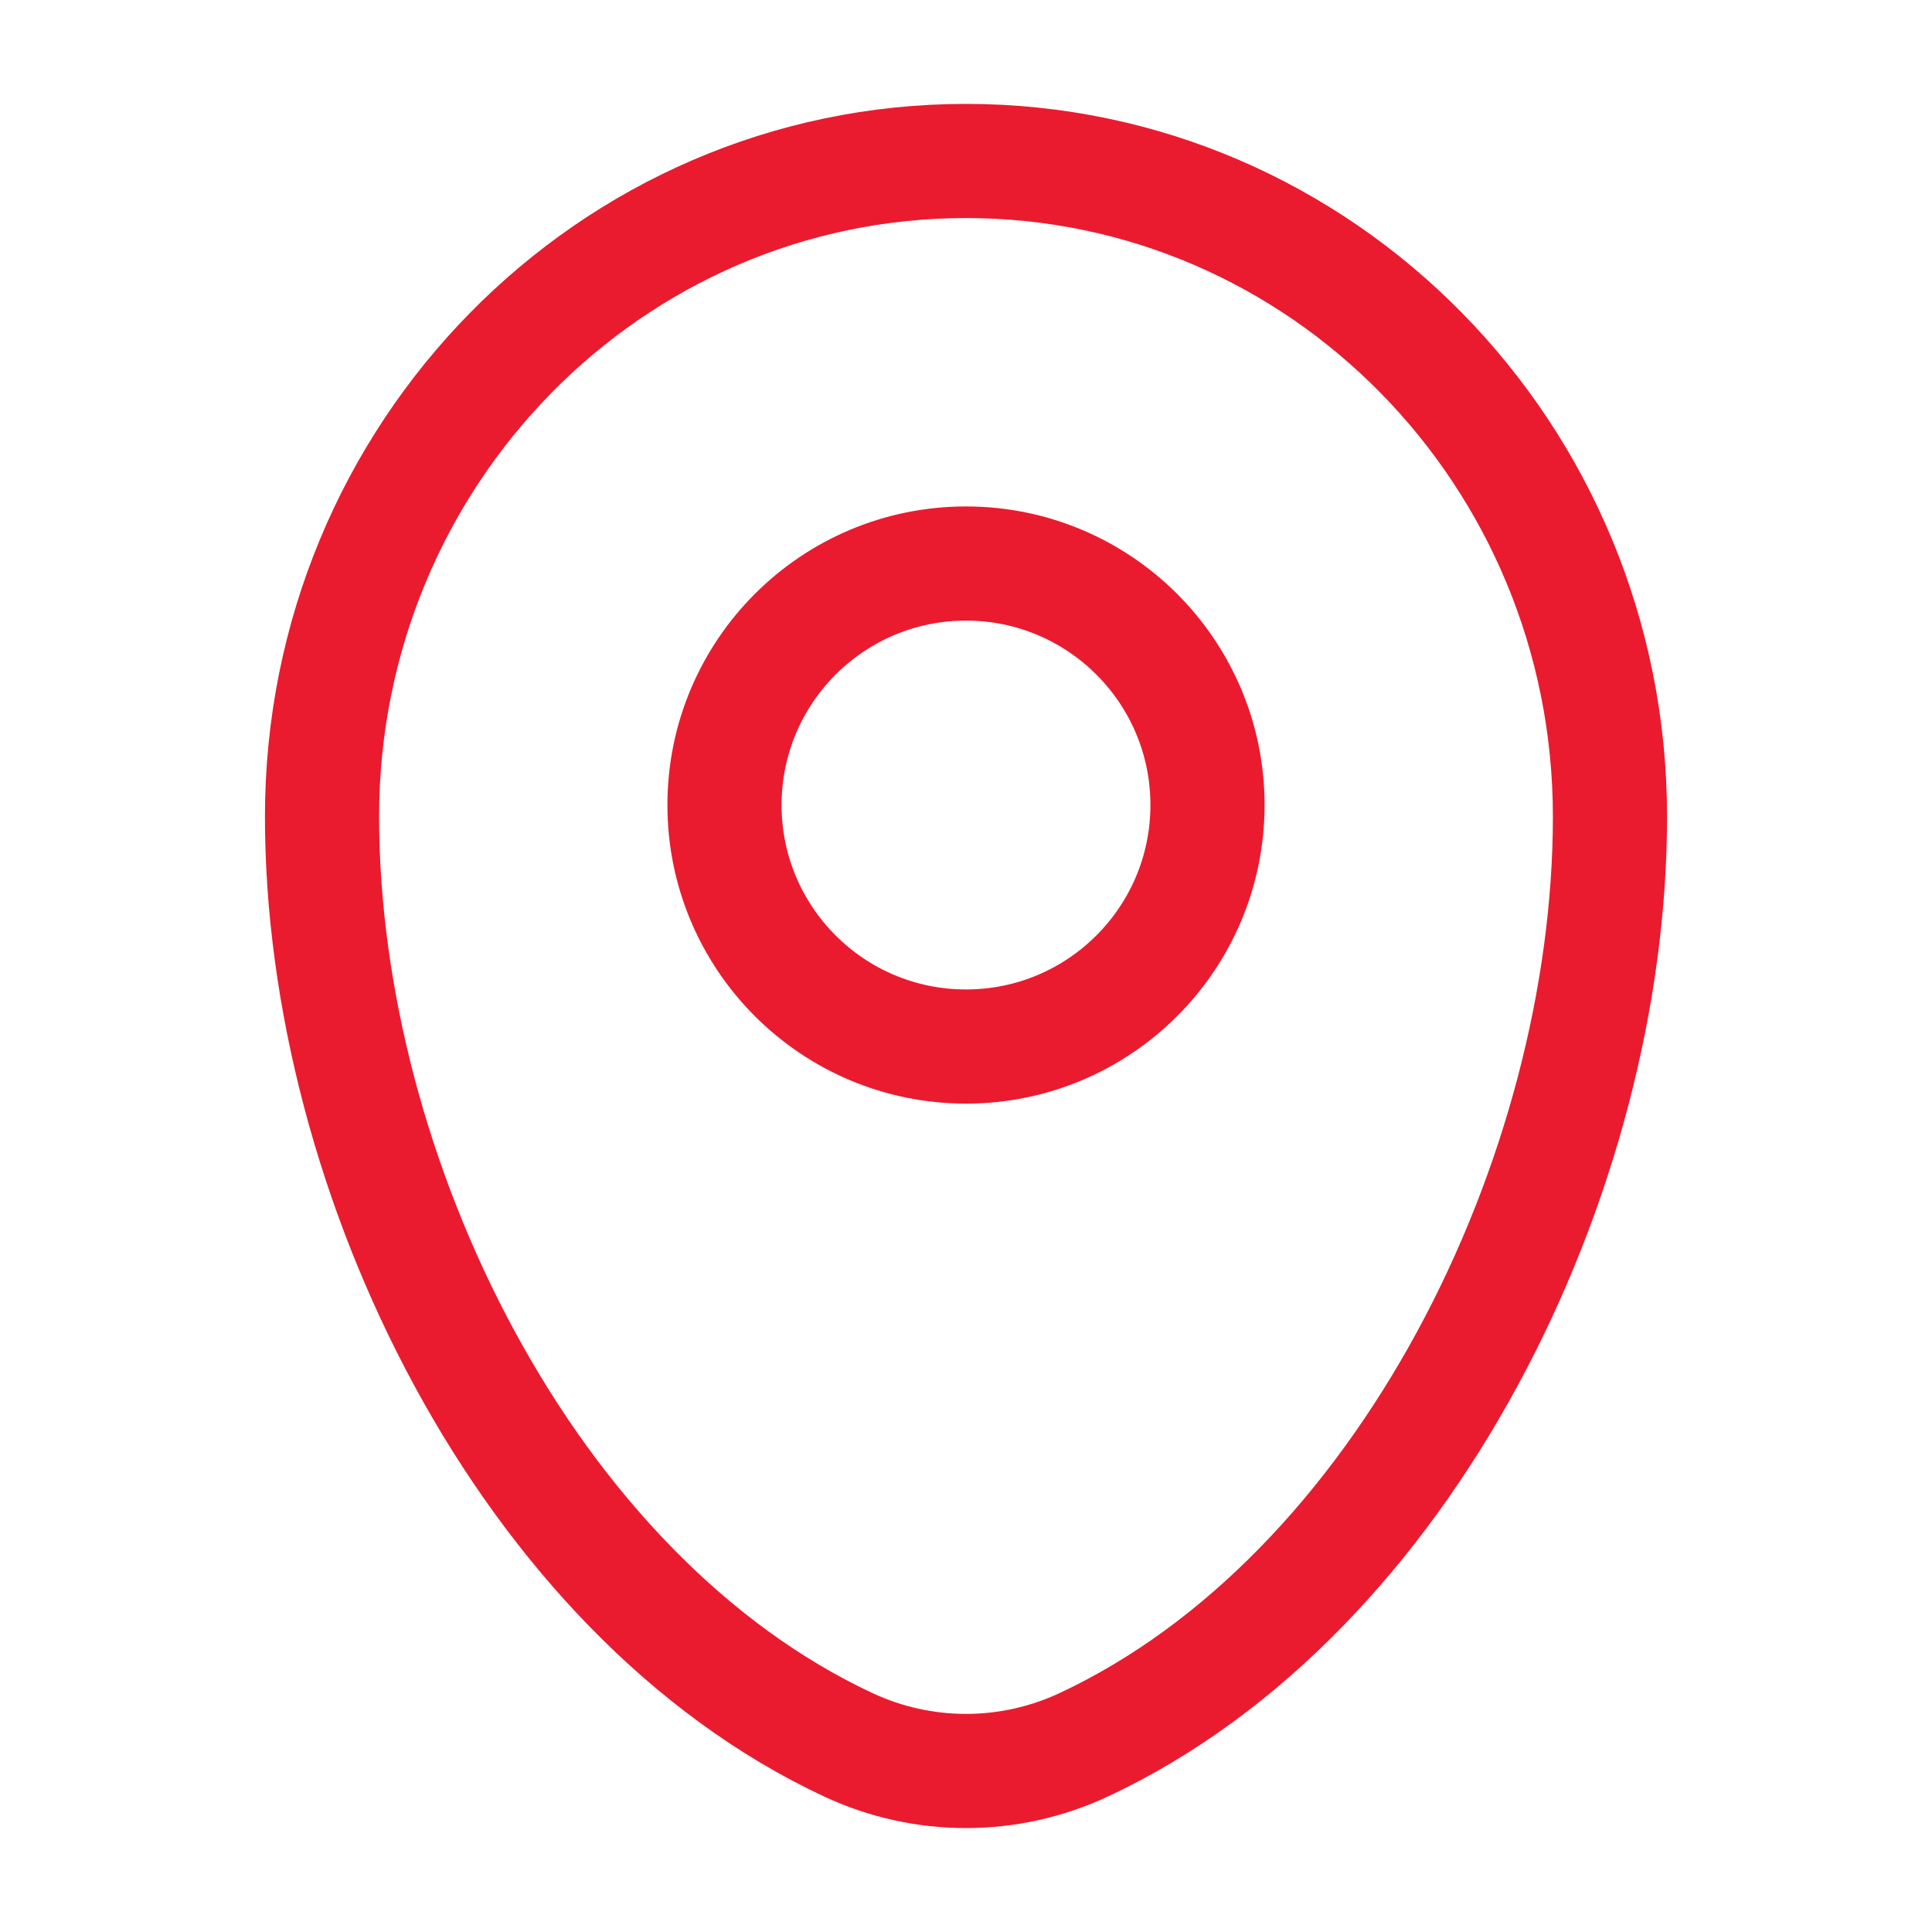
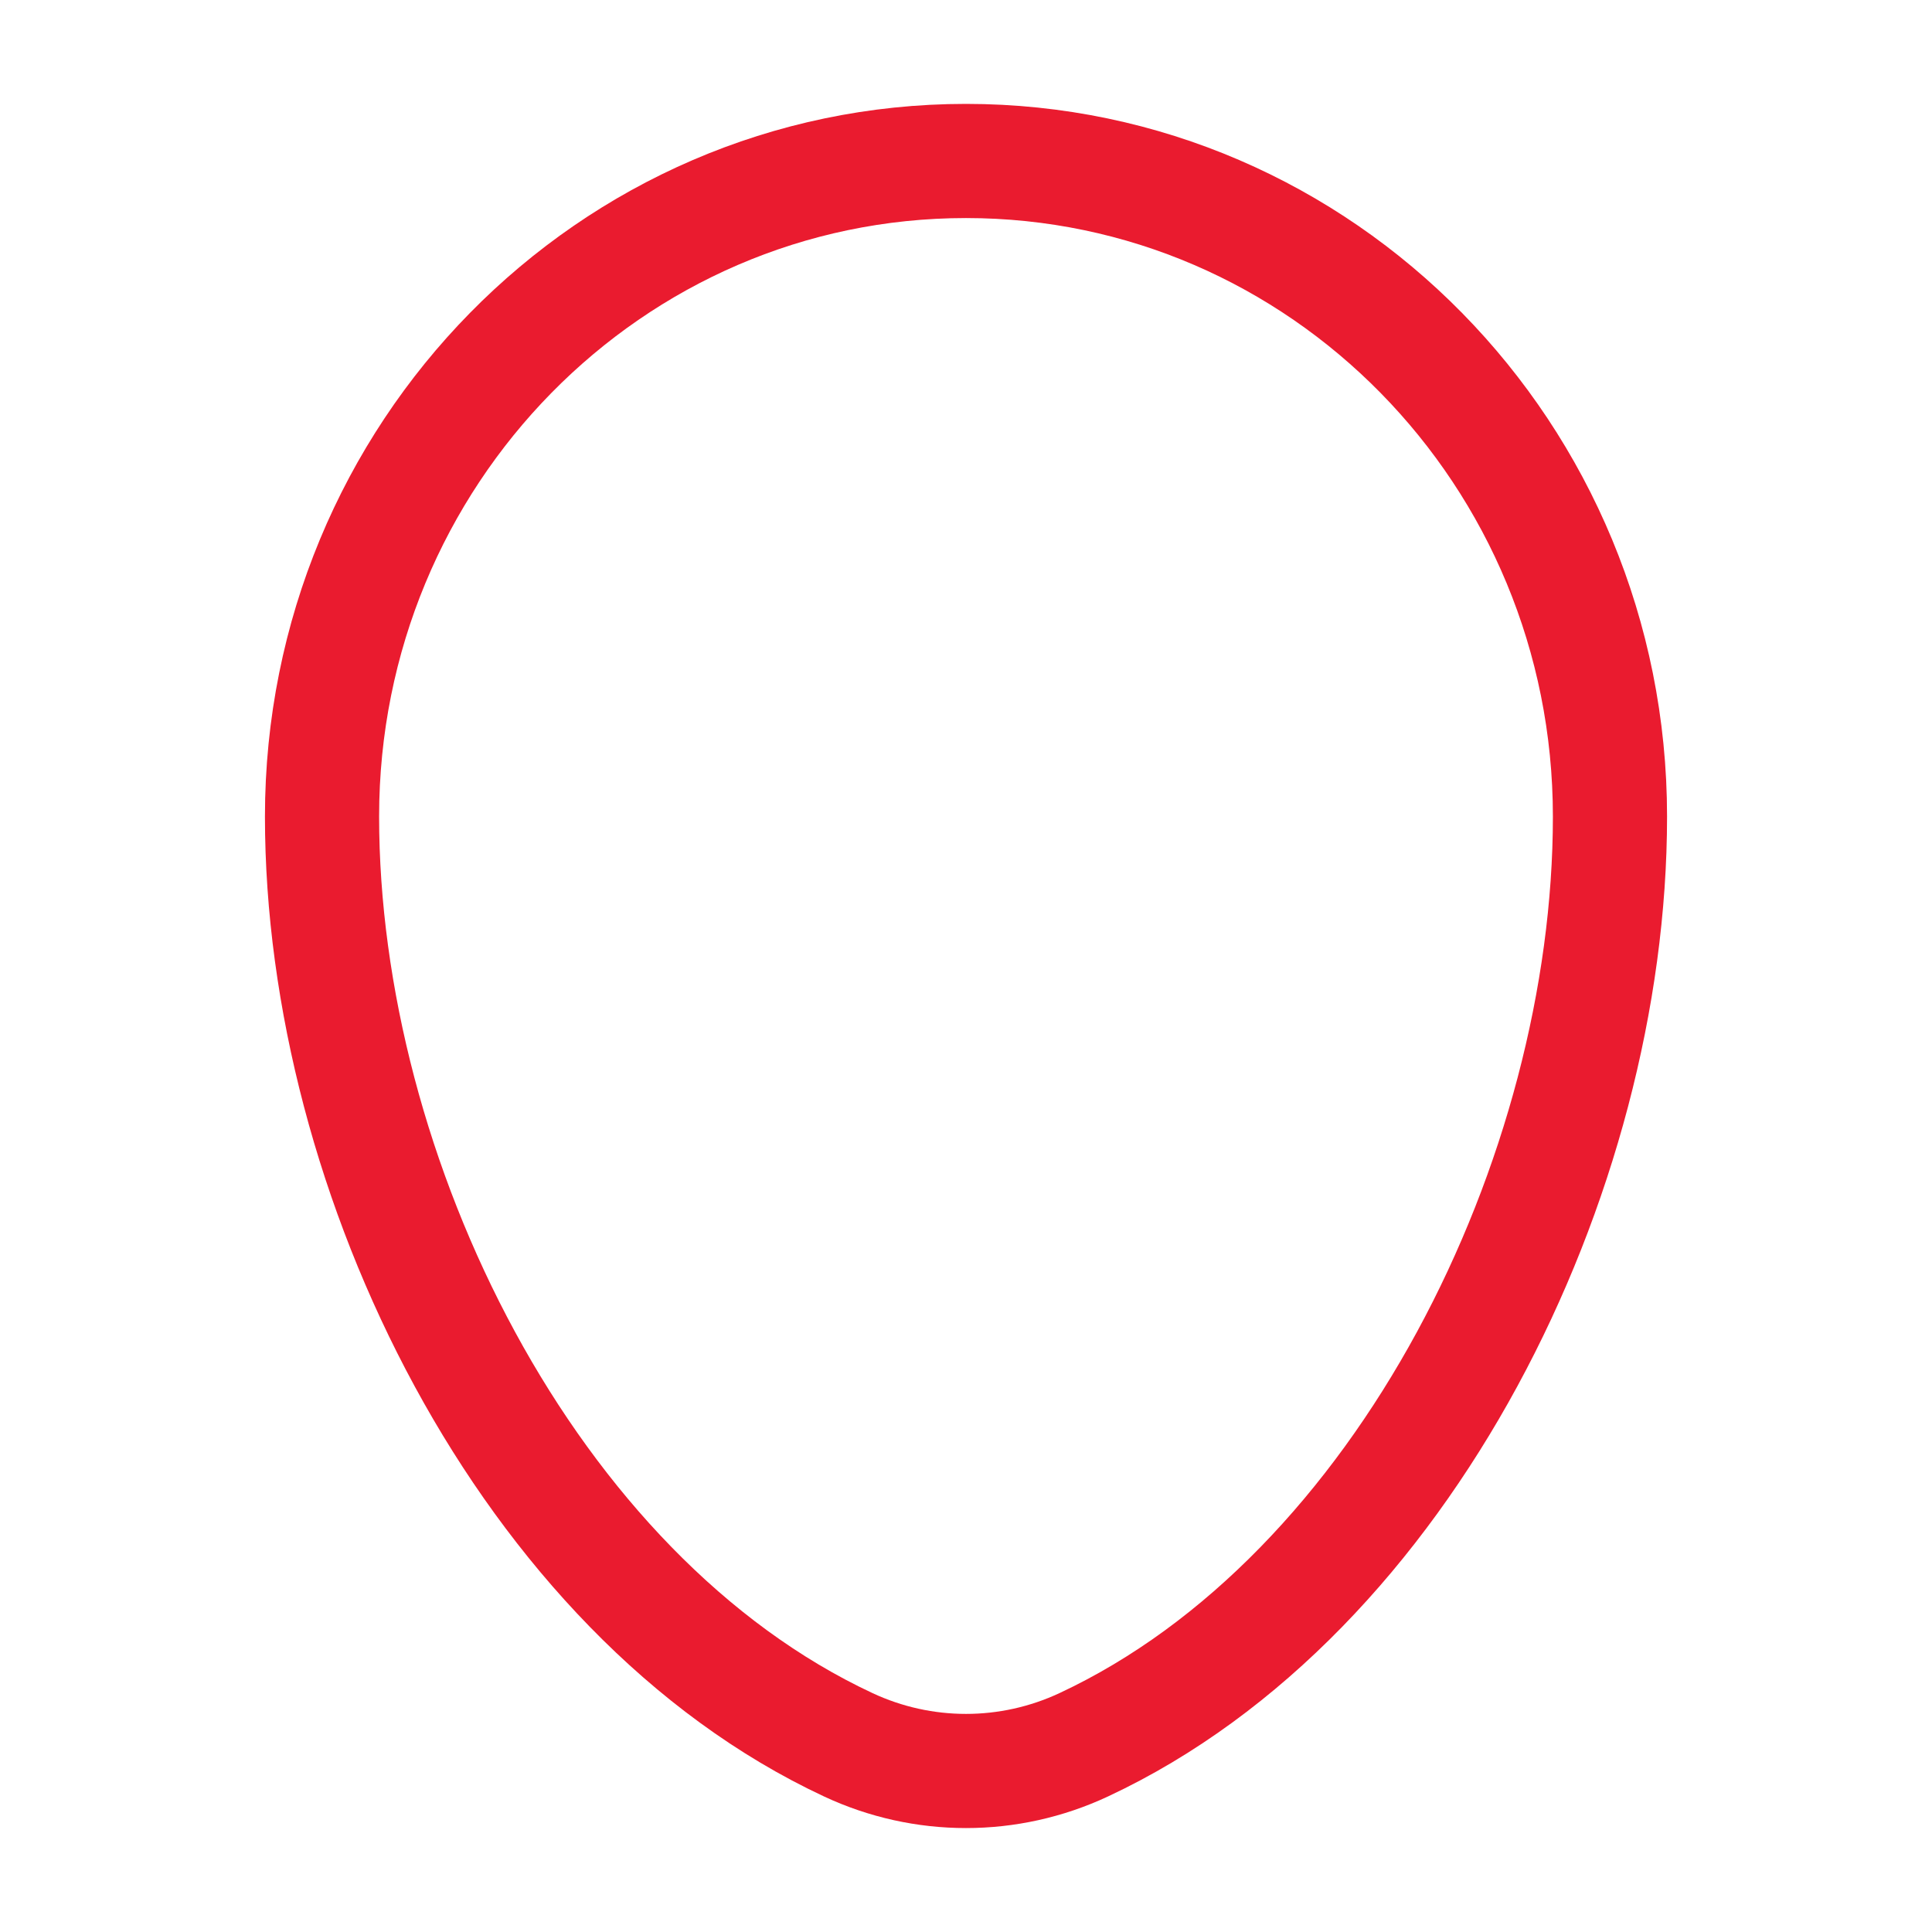
<svg xmlns="http://www.w3.org/2000/svg" width="22" height="22" viewBox="0 0 22 22" fill="none">
  <path d="M3.667 9.298C3.667 5.175 6.95 1.833 11 1.833C15.05 1.833 18.333 5.175 18.333 9.298C18.333 13.388 15.993 18.161 12.341 19.868C11.49 20.266 10.51 20.266 9.659 19.868C6.007 18.161 3.667 13.388 3.667 9.298Z" stroke="#EA1B2F" stroke-width="1.3" />
-   <path d="M11 11.917C12.519 11.917 13.75 10.685 13.75 9.167C13.75 7.648 12.519 6.417 11 6.417C9.481 6.417 8.25 7.648 8.25 9.167C8.25 10.685 9.481 11.917 11 11.917Z" stroke="#EA1B2F" stroke-width="1.3" />
</svg>